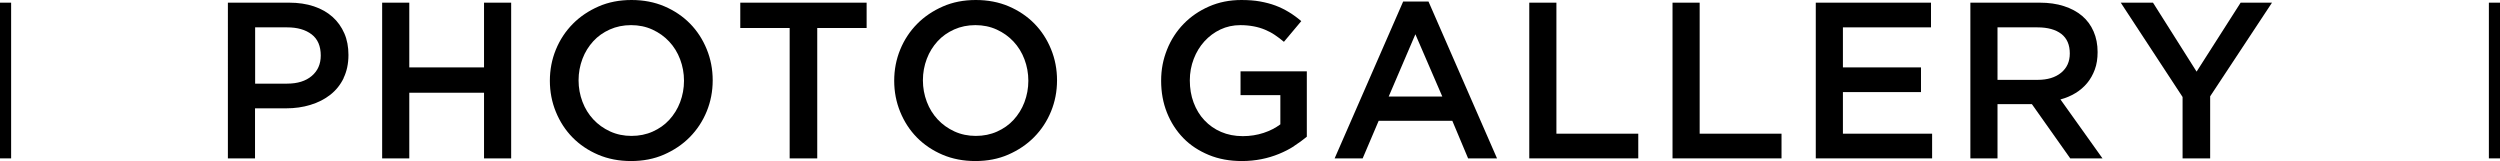
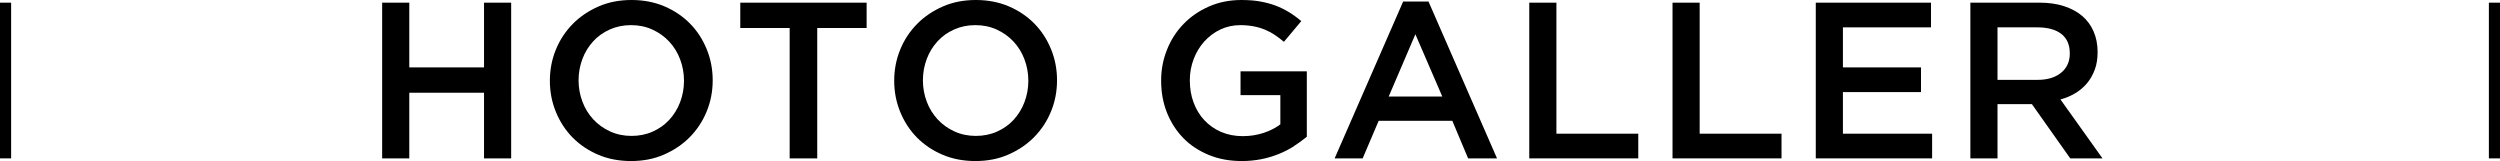
<svg xmlns="http://www.w3.org/2000/svg" id="a" data-name="レイヤー 1" viewBox="0 0 224.78 14.48">
  <g>
-     <path d="M30.9,7.02c-.29,.6-.69,1.1-1.2,1.5-.51,.4-1.1,.7-1.79,.91-.68,.21-1.41,.31-2.19,.31h-2.79v4.5h-2.44V.24h5.52c.81,0,1.55,.11,2.21,.33s1.22,.54,1.68,.95c.46,.41,.81,.91,1.06,1.48,.25,.57,.37,1.22,.37,1.94,0,.79-.15,1.48-.44,2.08Zm-2.88-3.93c-.55-.42-1.28-.63-2.21-.63h-2.87V7.52h2.87c.94,0,1.68-.23,2.22-.69,.54-.46,.81-1.07,.81-1.84,0-.84-.27-1.48-.82-1.9Z" />
    <path d="M36.8,8.34v5.9h-2.44V.24h2.44V6.06h6.72V.24h2.44V14.24h-2.44v-5.9h-6.72Z" />
    <path d="M63.54,10.02c-.36,.88-.87,1.65-1.52,2.31s-1.43,1.18-2.32,1.57c-.89,.39-1.88,.58-2.96,.58s-2.07-.19-2.96-.57c-.89-.38-1.66-.9-2.3-1.55-.64-.65-1.14-1.42-1.5-2.3-.36-.88-.54-1.81-.54-2.8s.18-1.92,.54-2.8c.36-.88,.87-1.65,1.52-2.31s1.43-1.18,2.32-1.57c.89-.39,1.88-.58,2.96-.58s2.07,.19,2.96,.57c.89,.38,1.66,.9,2.3,1.55,.64,.65,1.14,1.42,1.5,2.3,.36,.88,.54,1.81,.54,2.8s-.18,1.92-.54,2.8Zm-2.39-4.69c-.23-.61-.56-1.14-.98-1.59s-.92-.81-1.51-1.08c-.59-.27-1.23-.4-1.92-.4s-1.33,.13-1.91,.39c-.58,.26-1.08,.61-1.49,1.06-.41,.45-.74,.97-.97,1.58-.23,.61-.35,1.25-.35,1.93s.12,1.32,.35,1.93c.23,.61,.56,1.14,.98,1.59s.92,.81,1.51,1.08c.59,.27,1.23,.4,1.92,.4s1.33-.13,1.91-.39c.58-.26,1.08-.61,1.49-1.06,.41-.45,.74-.97,.97-1.58,.23-.61,.35-1.25,.35-1.93s-.12-1.32-.35-1.93Z" />
    <path d="M73.48,14.24h-2.48V2.52h-4.44V.24h11.36V2.52h-4.44V14.24Z" />
    <path d="M94.5,10.02c-.36,.88-.87,1.65-1.52,2.31-.65,.66-1.43,1.18-2.32,1.57-.89,.39-1.88,.58-2.96,.58s-2.07-.19-2.96-.57c-.89-.38-1.66-.9-2.3-1.55s-1.14-1.42-1.5-2.3-.54-1.81-.54-2.8,.18-1.92,.54-2.8,.87-1.65,1.52-2.31c.65-.66,1.43-1.18,2.32-1.57s1.88-.58,2.96-.58,2.07,.19,2.96,.57,1.66,.9,2.3,1.55c.64,.65,1.14,1.42,1.5,2.3,.36,.88,.54,1.81,.54,2.8s-.18,1.92-.54,2.8Zm-2.39-4.69c-.23-.61-.56-1.14-.98-1.59s-.92-.81-1.51-1.08-1.23-.4-1.92-.4-1.33,.13-1.91,.39c-.58,.26-1.08,.61-1.49,1.06-.41,.45-.74,.97-.97,1.58-.23,.61-.35,1.25-.35,1.93s.12,1.32,.35,1.93,.56,1.14,.98,1.59,.92,.81,1.51,1.08c.59,.27,1.23,.4,1.92,.4s1.33-.13,1.91-.39,1.08-.61,1.49-1.06c.41-.45,.74-.97,.97-1.58s.35-1.25,.35-1.93-.12-1.32-.35-1.93Z" />
    <path d="M116.35,13.14c-.42,.27-.87,.5-1.36,.7-.49,.2-1.01,.36-1.57,.47-.56,.11-1.15,.17-1.76,.17-1.09,0-2.09-.18-2.98-.55-.89-.37-1.66-.87-2.29-1.52s-1.12-1.41-1.47-2.29c-.35-.88-.52-1.83-.52-2.86s.18-1.92,.53-2.8,.85-1.65,1.49-2.31c.64-.66,1.4-1.18,2.29-1.57,.89-.39,1.86-.58,2.91-.58,.61,0,1.17,.04,1.67,.13,.5,.09,.96,.21,1.39,.37s.83,.36,1.21,.59c.38,.23,.75,.5,1.11,.81l-1.56,1.86c-.27-.23-.54-.43-.82-.62-.28-.19-.57-.34-.88-.47-.31-.13-.64-.23-1.01-.3s-.77-.11-1.21-.11c-.64,0-1.24,.13-1.79,.39s-1.03,.62-1.44,1.07c-.41,.45-.73,.98-.96,1.58-.23,.6-.35,1.24-.35,1.92,0,.72,.11,1.39,.34,2,.23,.61,.55,1.15,.97,1.59,.42,.45,.92,.8,1.5,1.05,.58,.25,1.23,.38,1.95,.38,.67,0,1.29-.1,1.87-.29s1.08-.45,1.51-.77v-2.63h-3.58v-2.14h5.96v5.88c-.35,.29-.73,.57-1.15,.84Z" />
    <path d="M134.6,14.24h-2.6l-1.42-3.38h-6.62l-1.44,3.38h-2.52L126.16,.14h2.28l6.16,14.1Zm-7.34-11.16l-2.4,5.6h4.82l-2.42-5.6Z" />
    <path d="M137.5,.24h2.44V12.02h7.36v2.22h-9.8V.24Z" />
    <path d="M150.38,.24h2.44V12.02h7.36v2.22h-9.8V.24Z" />
    <path d="M173.62,2.46h-7.92v3.6h7.02v2.22h-7.02v3.74h8.02v2.22h-10.46V.24h10.36V2.46Z" />
    <path d="M186.14,14.24l-3.45-4.88h-3.09v4.88h-2.44V.24h6.24c.8,0,1.52,.1,2.17,.31,.65,.21,1.19,.5,1.64,.88,.45,.38,.79,.85,1.03,1.4,.24,.55,.36,1.17,.36,1.85,0,.59-.08,1.11-.25,1.57-.17,.46-.4,.87-.69,1.22-.29,.35-.64,.65-1.05,.9-.41,.25-.86,.44-1.35,.57l3.78,5.3h-2.9Zm-.8-11.19c-.51-.39-1.22-.59-2.15-.59h-3.59V7.18h3.61c.88,0,1.58-.21,2.11-.64,.52-.43,.78-1,.78-1.73,0-.78-.25-1.36-.76-1.76Z" />
-     <path d="M198.72,14.24h-2.48v-5.52L190.68,.24h2.9l3.92,6.2,3.96-6.2h2.82l-5.56,8.42v5.58Z" />
  </g>
  <g>
    <line x1=".5" y1="14.24" x2=".5" y2=".24" style="fill: none; stroke: #000; stroke-miterlimit: 10;" />
    <line x1="224.28" y1="14.24" x2="224.28" y2=".24" style="fill: none; stroke: #000; stroke-miterlimit: 10;" />
  </g>
</svg>